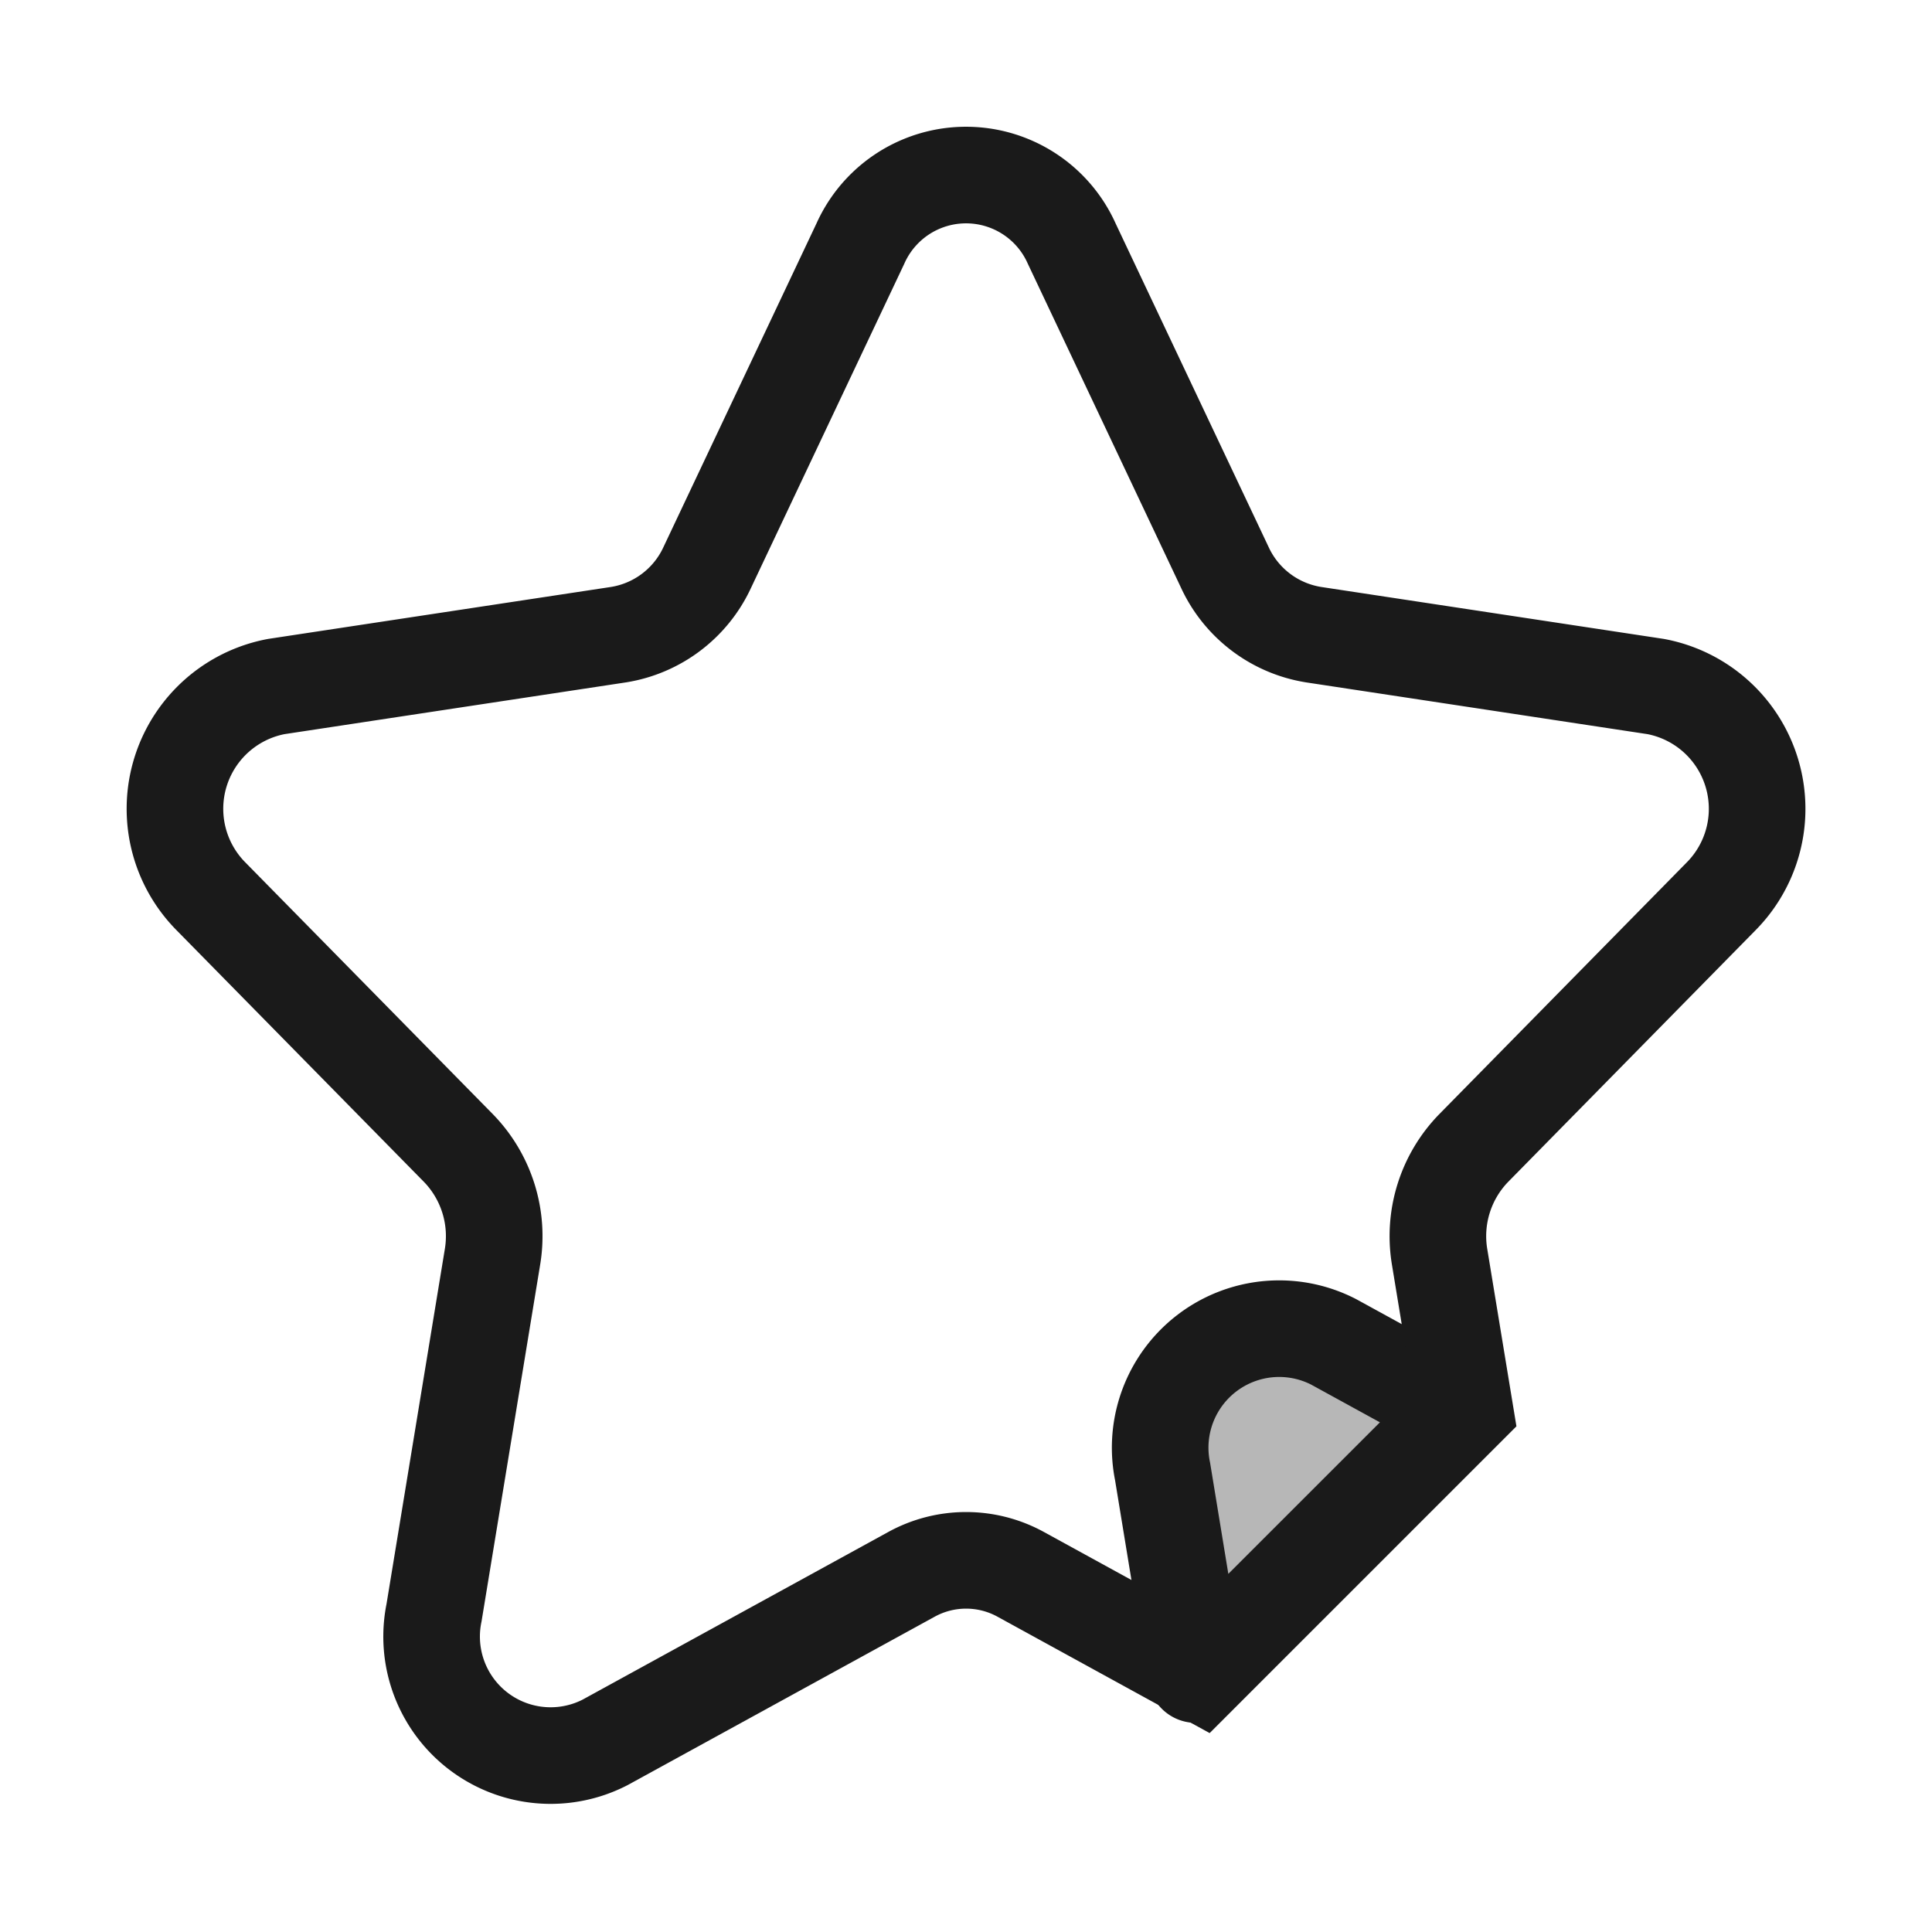
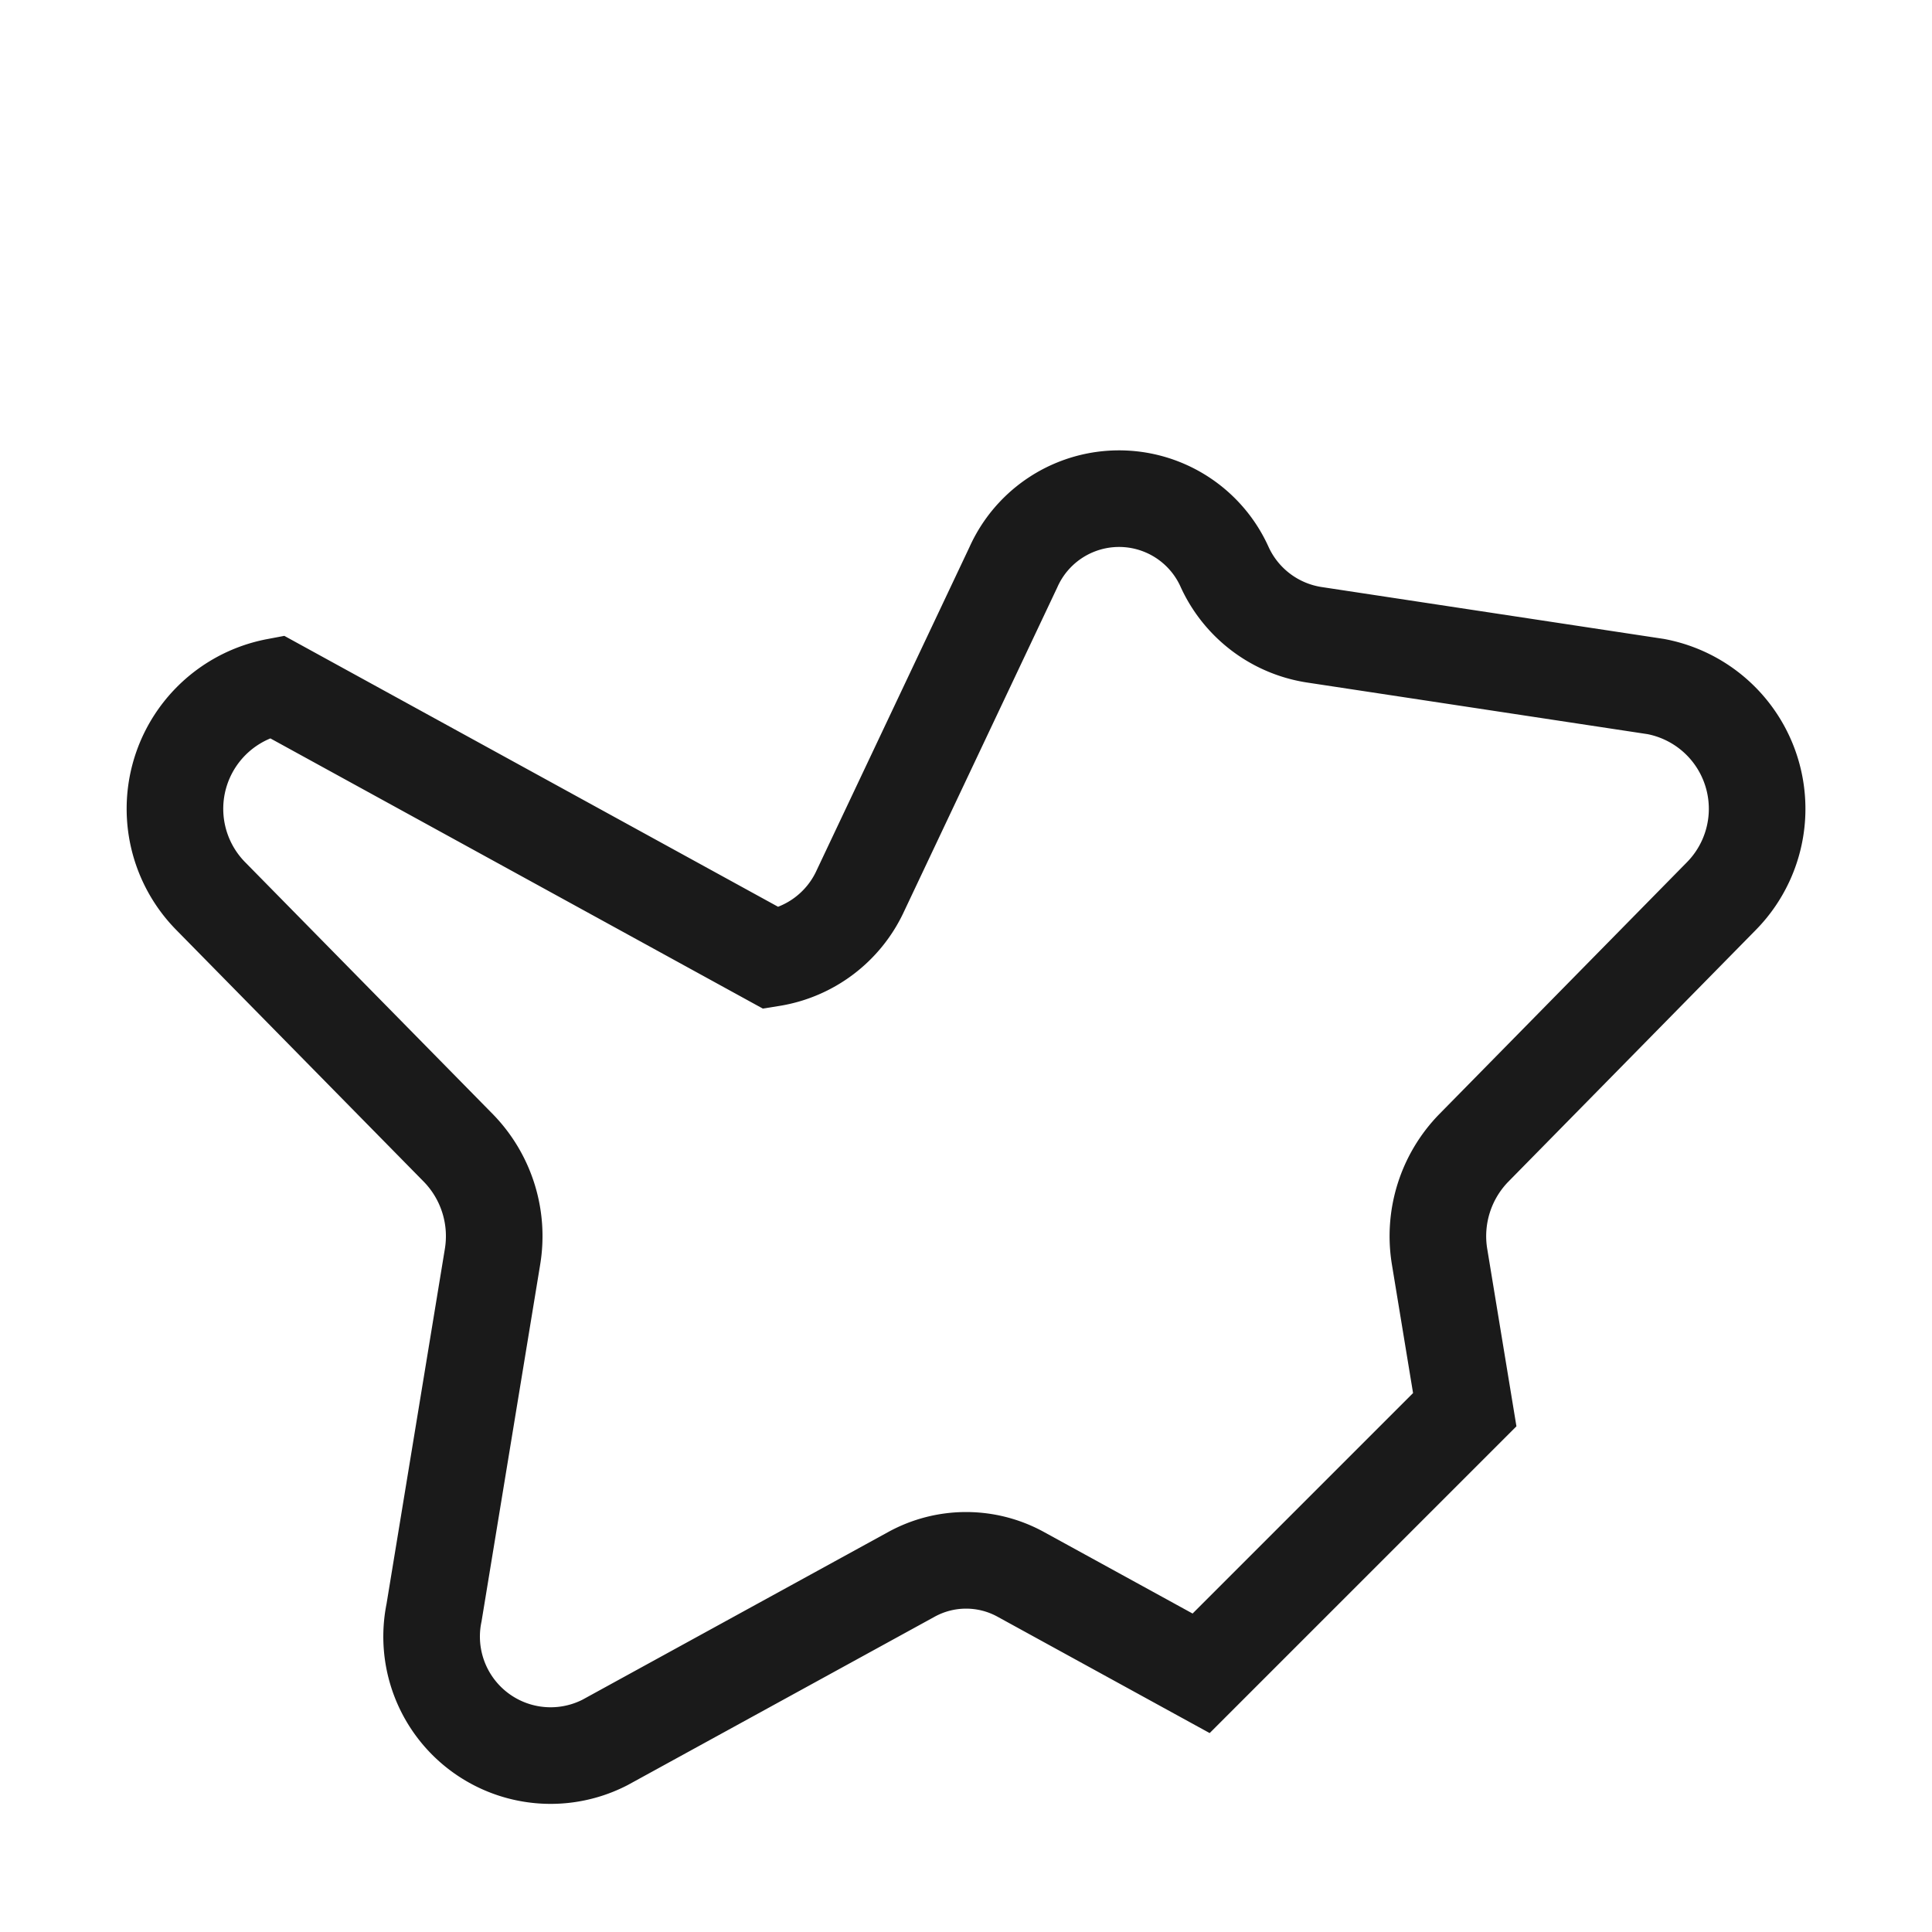
<svg xmlns="http://www.w3.org/2000/svg" id="Layer_1" data-name="Layer 1" viewBox="0 0 20 20">
  <defs>
    <style>.cls-1{fill:#b7b7b7;stroke-linecap:round;stroke-linejoin:round;}.cls-1,.cls-2{stroke:#1a1a1a;}.cls-2{fill:none;stroke-miterlimit:10;}</style>
  </defs>
  <title>sticker-images</title>
-   <path class="cls-1" d="M13.806,13.891a1.232,1.232,0,0,0-1.771,1.342l.345,2.102L15.11,14.606Z" />
-   <path class="cls-2" d="M17.817,9.279A1.288,1.288,0,0,0,17.14,7.107L13.598,6.57a1.225,1.225,0,0,1-.919-.697l-1.584-3.35a1.198,1.198,0,0,0-2.189,0l-1.584,3.35a1.225,1.225,0,0,1-.919.697L2.86,7.107a1.288,1.288,0,0,0-.676,2.172L4.747,11.886a1.308,1.308,0,0,1,.351,1.127L4.493,16.695a1.232,1.232,0,0,0,1.771,1.342l3.169-1.738a1.175,1.175,0,0,1,1.136,0l1.865,1.023,2.729-2.729-.26-1.58a1.308,1.308,0,0,1,.351-1.127Z" />
+   <path class="cls-2" d="M17.817,9.279A1.288,1.288,0,0,0,17.14,7.107L13.598,6.57a1.225,1.225,0,0,1-.919-.697a1.198,1.198,0,0,0-2.189,0l-1.584,3.35a1.225,1.225,0,0,1-.919.697L2.86,7.107a1.288,1.288,0,0,0-.676,2.172L4.747,11.886a1.308,1.308,0,0,1,.351,1.127L4.493,16.695a1.232,1.232,0,0,0,1.771,1.342l3.169-1.738a1.175,1.175,0,0,1,1.136,0l1.865,1.023,2.729-2.729-.26-1.58a1.308,1.308,0,0,1,.351-1.127Z" />
</svg>